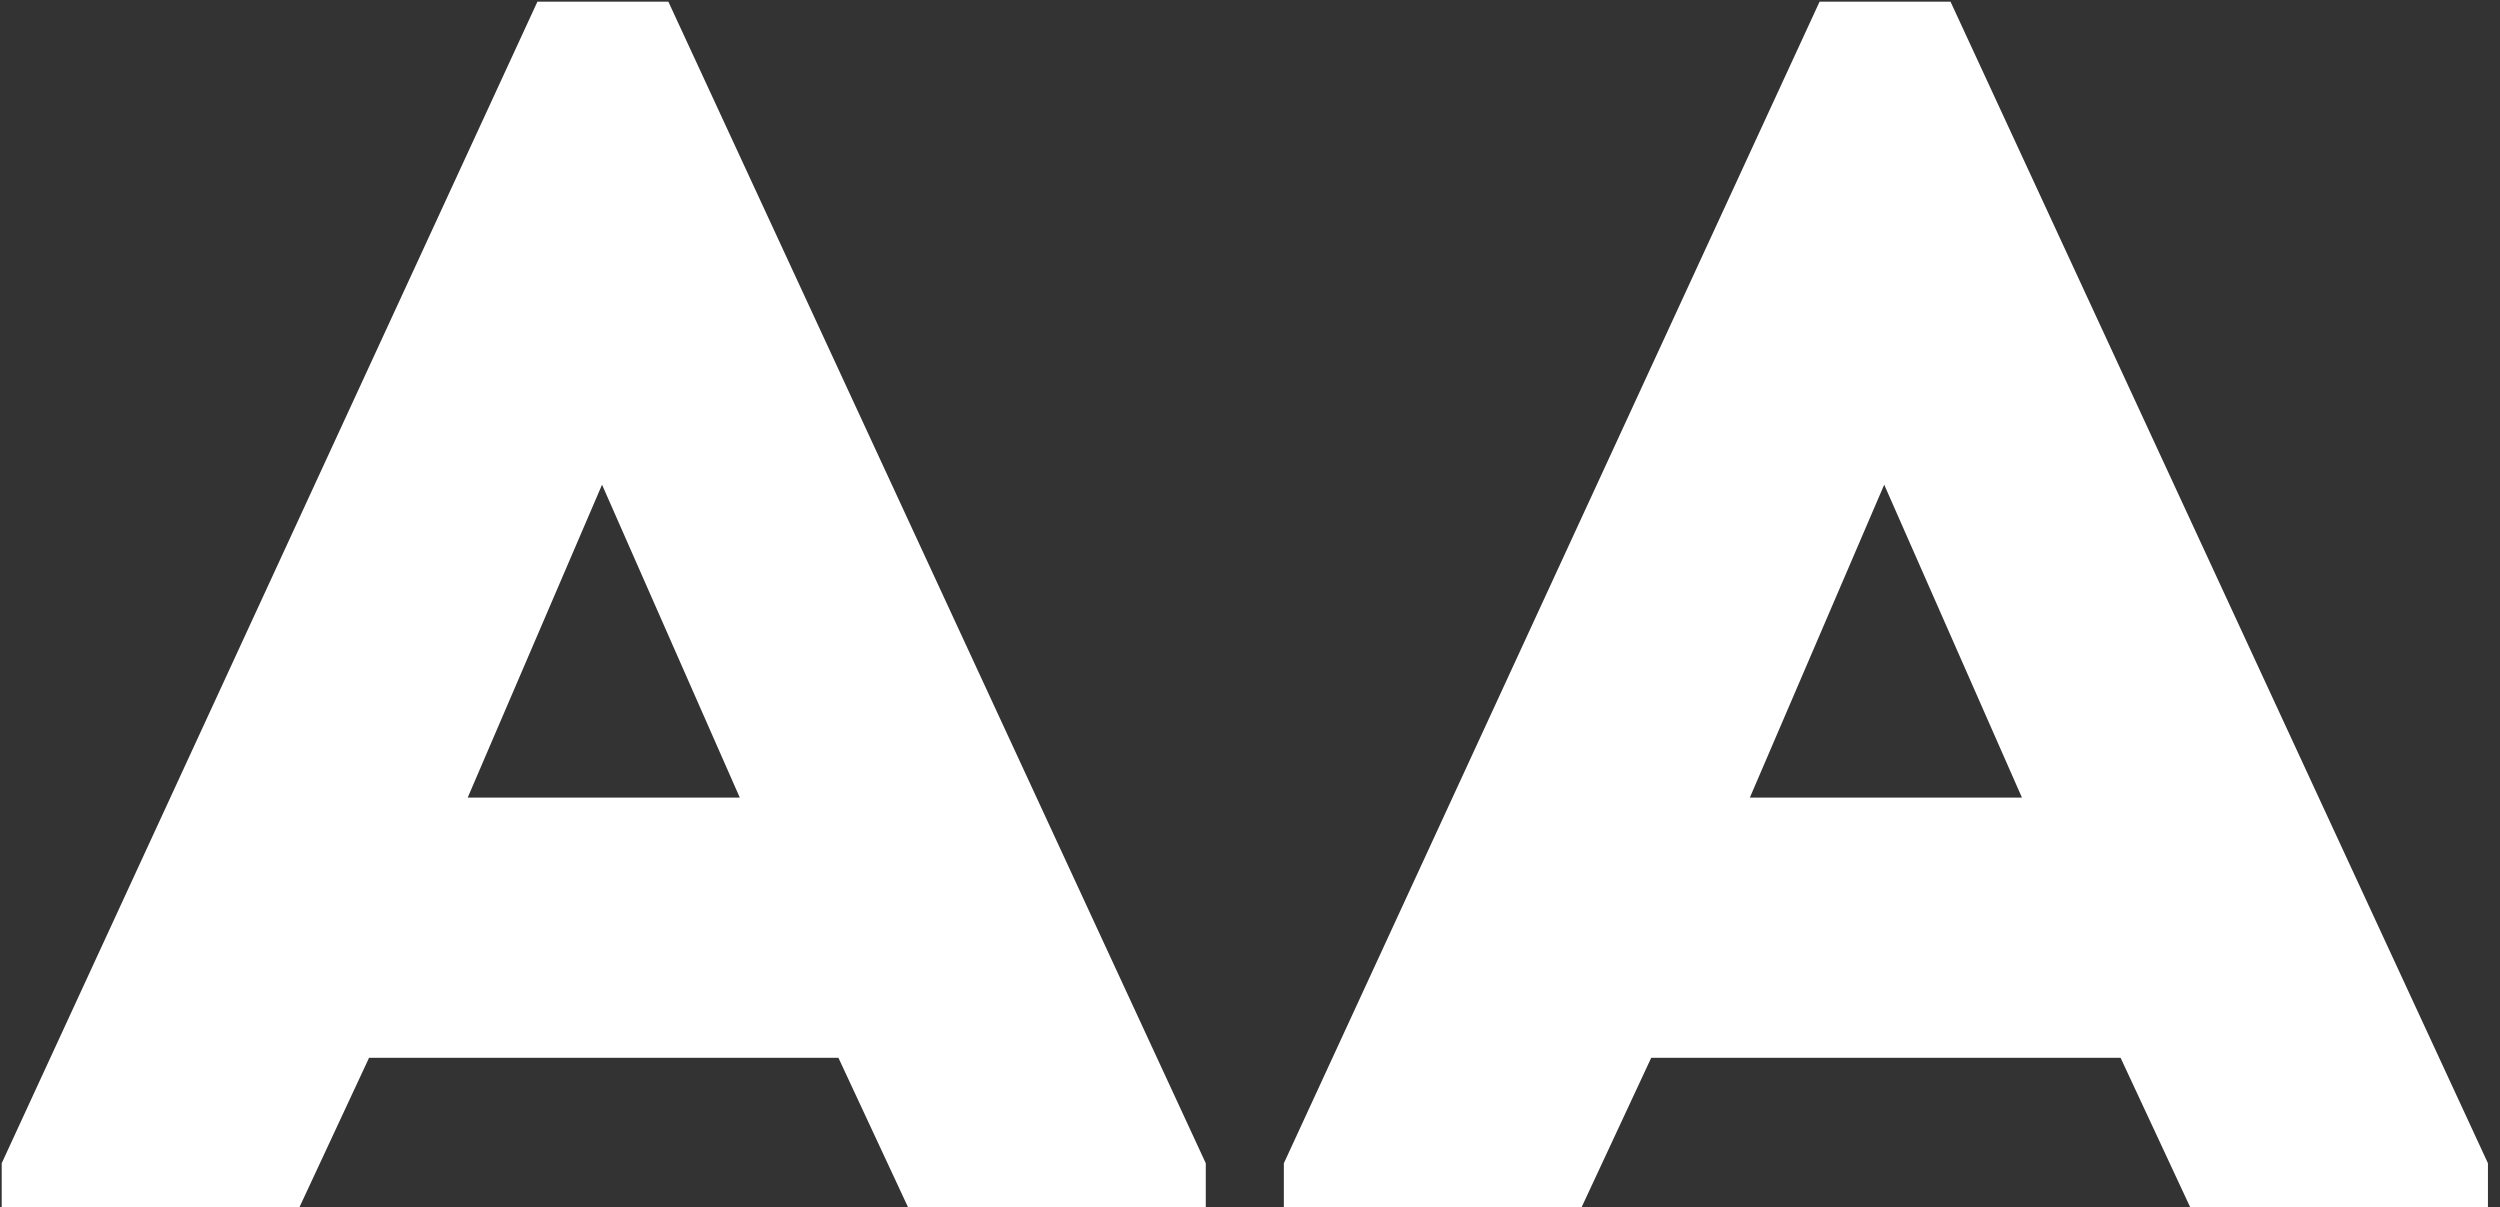
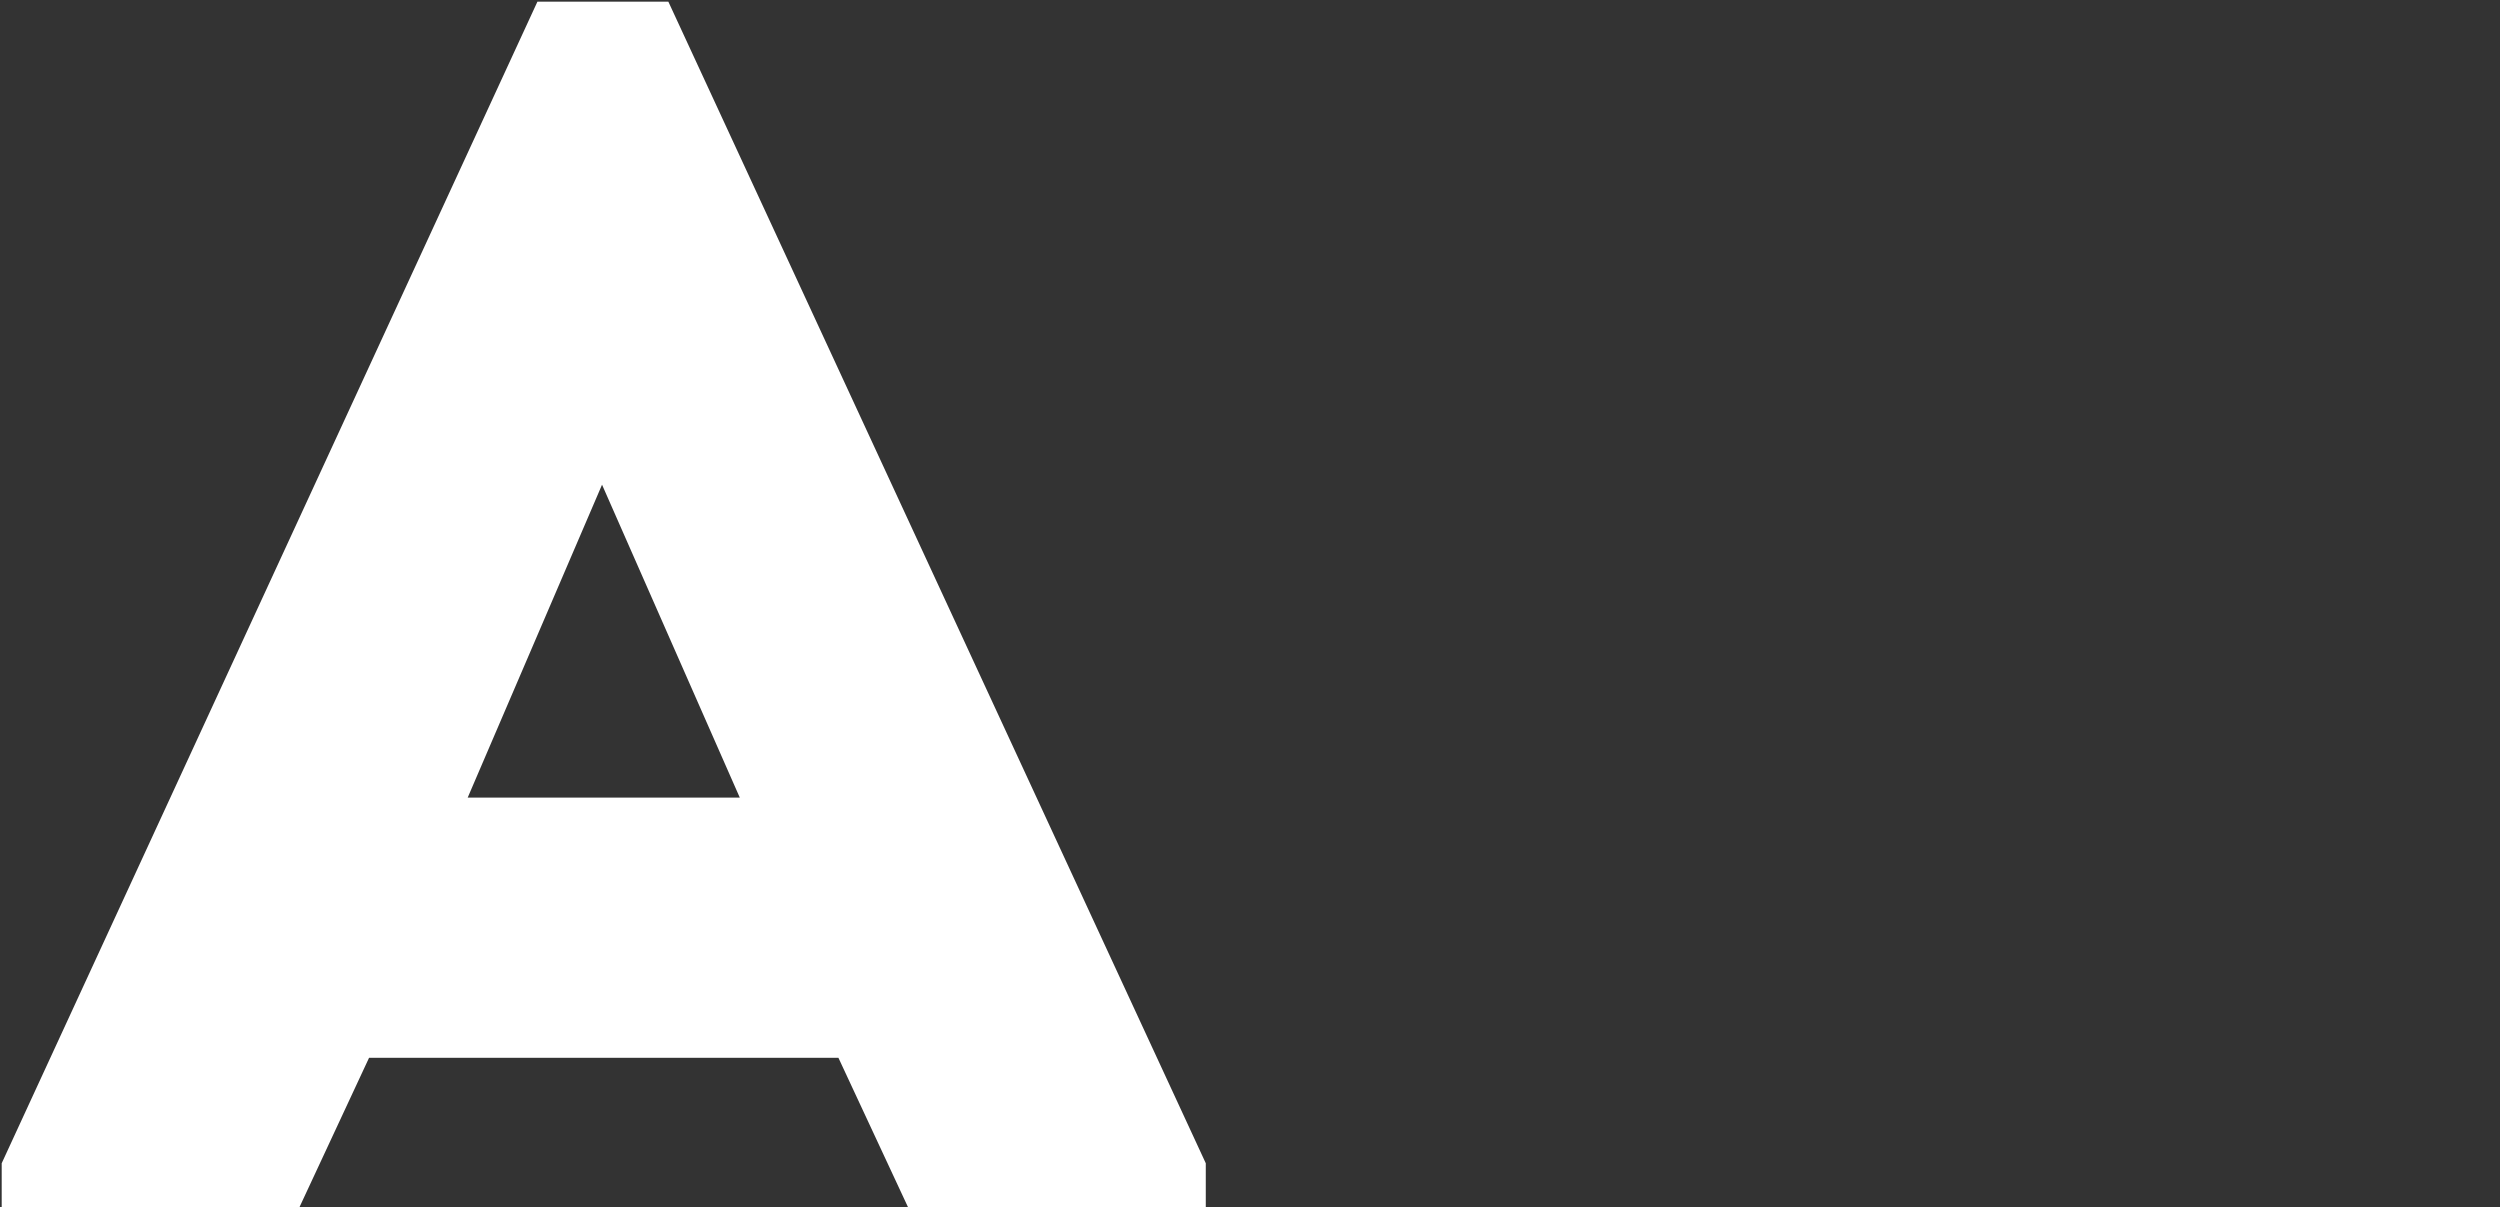
<svg xmlns="http://www.w3.org/2000/svg" width="147" height="71" viewBox="0 0 147 71" fill="none">
  <rect x="0" y="0" width="147" height="71" fill="#333333" stroke="none" />
-   <path d="M128.791 71L124.691 62.2H97.091L92.991 71H75.491V68.4L106.991 0.1H114.691L146.291 68.4V71H128.791ZM118.891 46.9L110.791 28.5L102.891 46.9H118.891Z" fill="white" />
-   <path d="M53.4 71L49.3 62.2H21.7L17.6 71H0.1V68.4L31.6 0.1H39.3L70.9 68.4V71H53.4ZM43.5 46.9L35.4 28.5L27.5 46.9H43.5Z" fill="white" />
+   <path d="M53.4 71L49.3 62.2H21.7L17.6 71H0.1V68.4L31.6 0.1H39.3L70.9 68.4V71H53.4ZM43.5 46.9L35.4 28.5L27.5 46.9Z" fill="white" />
</svg>